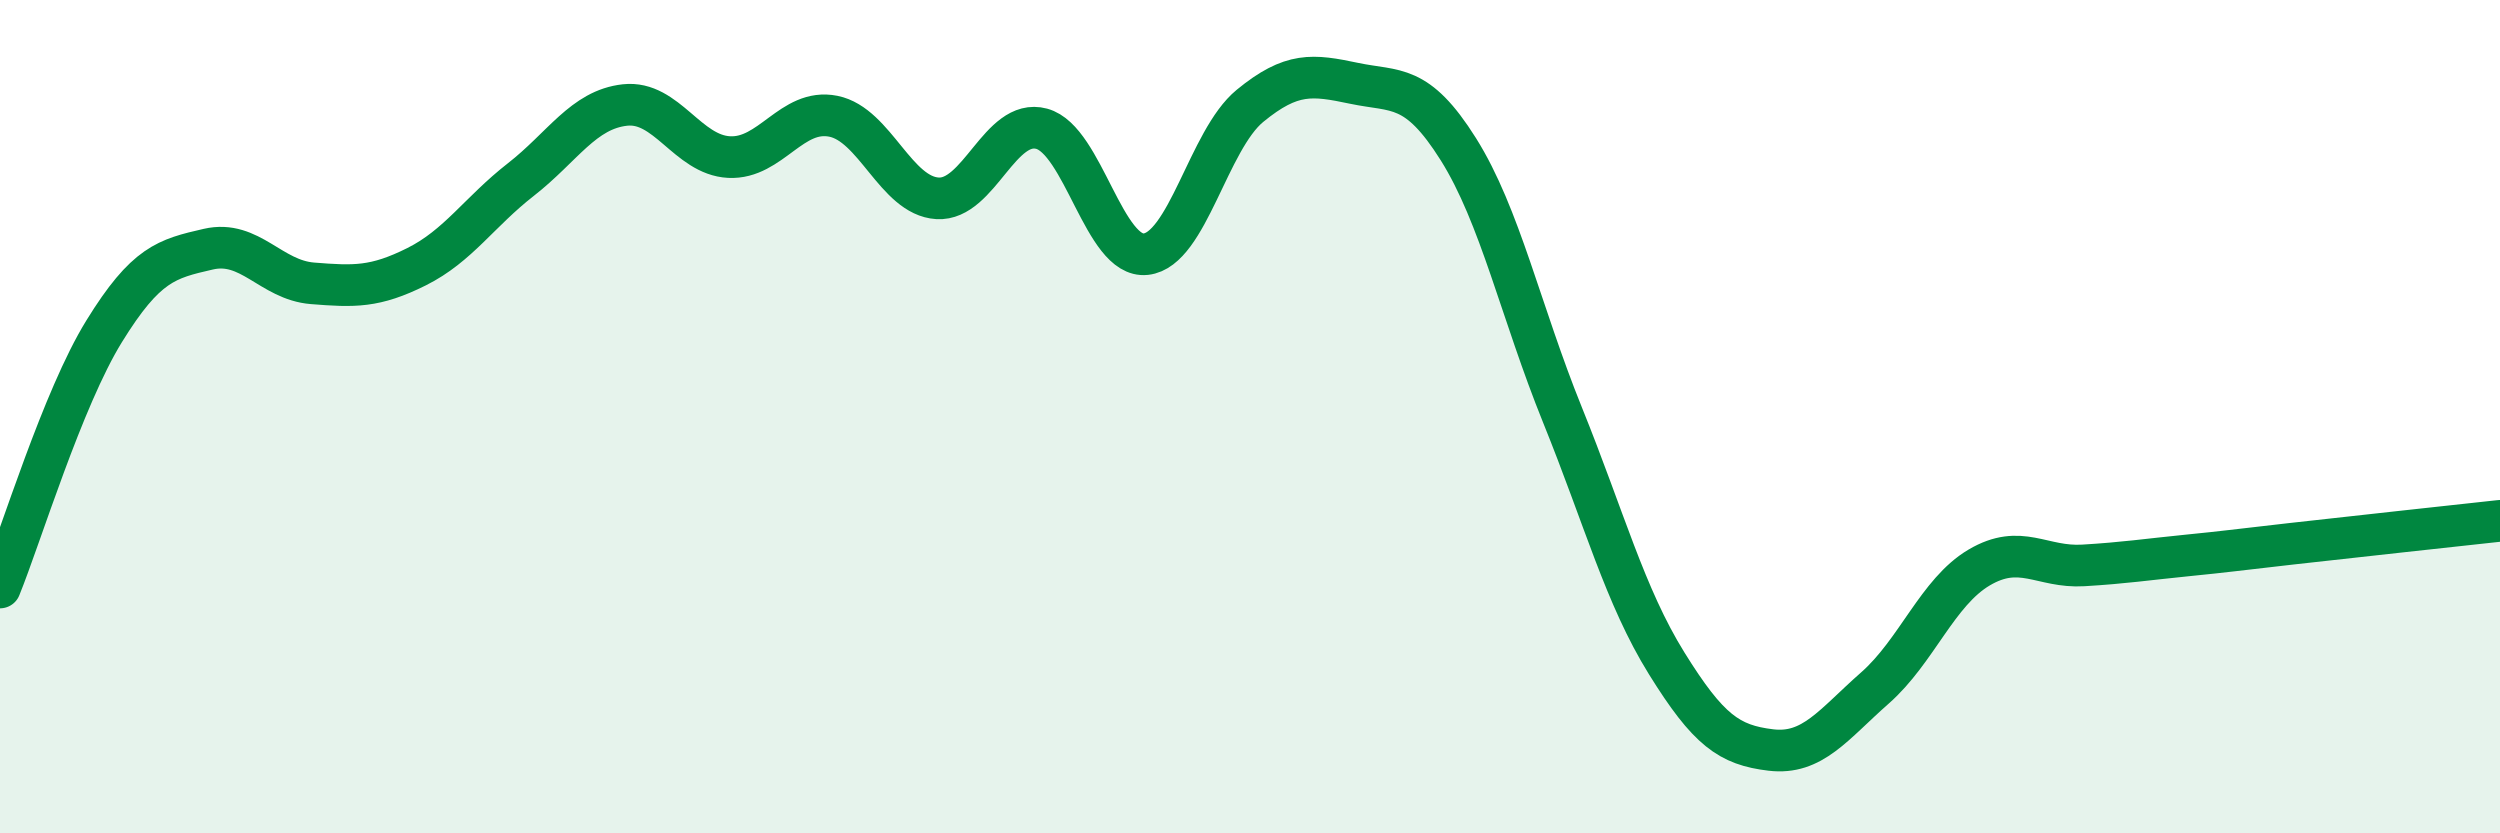
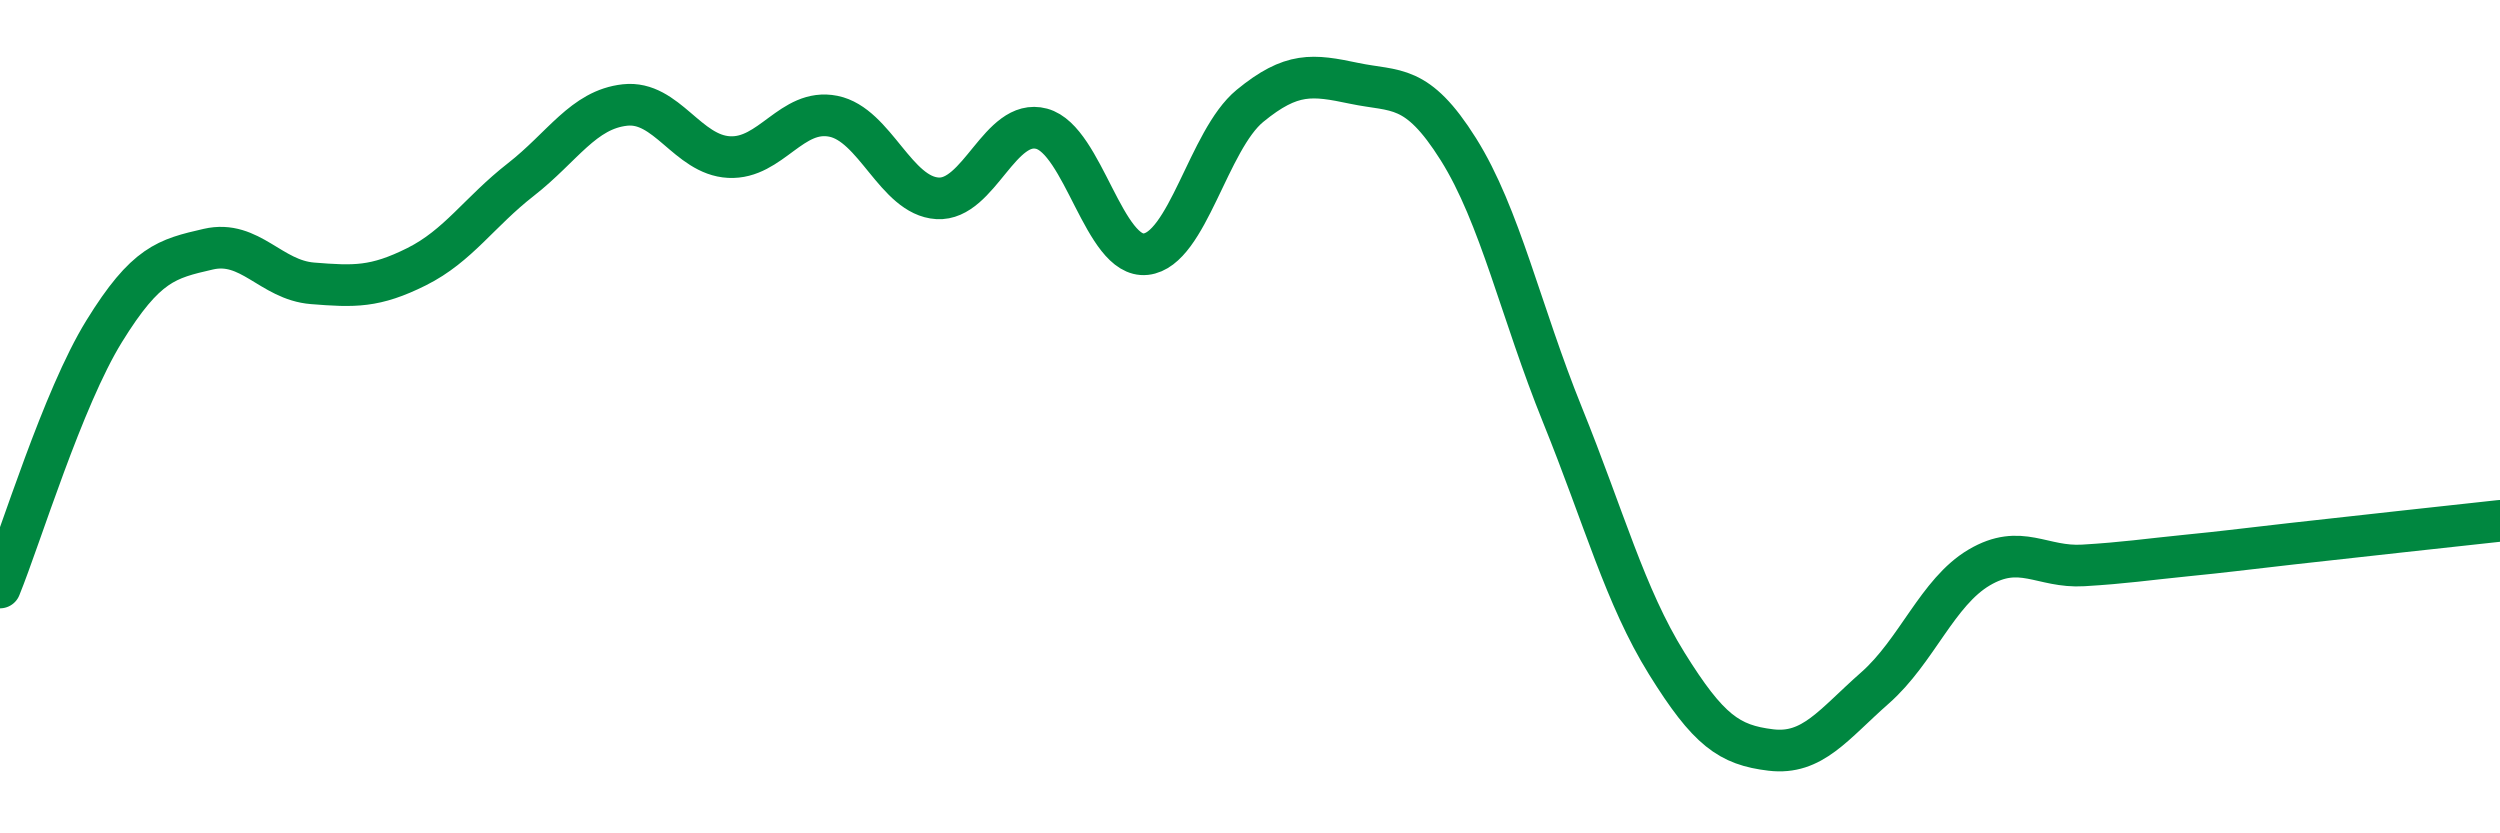
<svg xmlns="http://www.w3.org/2000/svg" width="60" height="20" viewBox="0 0 60 20">
-   <path d="M 0,14.1 C 0.5,12.87 1.5,9.57 2.5,7.95 C 3.5,6.33 4,6.21 5,5.98 C 6,5.75 6.5,6.72 7.5,6.8 C 8.5,6.88 9,6.9 10,6.4 C 11,5.9 11.5,5.09 12.5,4.31 C 13.5,3.53 14,2.63 15,2.52 C 16,2.41 16.5,3.72 17.5,3.77 C 18.5,3.82 19,2.59 20,2.79 C 21,2.99 21.5,4.7 22.5,4.76 C 23.5,4.82 24,2.82 25,3.09 C 26,3.36 26.5,6.21 27.5,6.1 C 28.5,5.99 29,3.36 30,2.54 C 31,1.72 31.5,1.79 32.5,2 C 33.5,2.21 34,1.99 35,3.58 C 36,5.17 36.5,7.49 37.5,9.96 C 38.5,12.43 39,14.31 40,15.92 C 41,17.53 41.5,17.88 42.5,18 C 43.5,18.12 44,17.39 45,16.51 C 46,15.63 46.5,14.21 47.5,13.62 C 48.5,13.03 49,13.63 50,13.57 C 51,13.51 51.5,13.43 52.5,13.33 C 53.5,13.23 53.5,13.22 55,13.05 C 56.5,12.88 59,12.61 60,12.5L60 20L0 20Z" fill="#008740" opacity="0.1" stroke-linecap="round" stroke-linejoin="round" />
  <path d="M 0,14.1 C 0.5,12.87 1.5,9.57 2.5,7.95 C 3.5,6.33 4,6.21 5,5.98 C 6,5.75 6.5,6.72 7.5,6.8 C 8.5,6.88 9,6.9 10,6.4 C 11,5.9 11.5,5.09 12.5,4.31 C 13.5,3.53 14,2.63 15,2.52 C 16,2.41 16.5,3.72 17.5,3.77 C 18.5,3.82 19,2.59 20,2.79 C 21,2.99 21.5,4.7 22.5,4.76 C 23.5,4.82 24,2.82 25,3.09 C 26,3.36 26.5,6.21 27.5,6.1 C 28.5,5.99 29,3.36 30,2.54 C 31,1.72 31.5,1.79 32.5,2 C 33.5,2.21 34,1.99 35,3.58 C 36,5.17 36.5,7.49 37.5,9.96 C 38.5,12.43 39,14.31 40,15.92 C 41,17.53 41.5,17.88 42.5,18 C 43.5,18.12 44,17.39 45,16.51 C 46,15.63 46.5,14.21 47.5,13.62 C 48.5,13.03 49,13.63 50,13.57 C 51,13.51 51.5,13.43 52.5,13.33 C 53.5,13.23 53.5,13.22 55,13.05 C 56.5,12.88 59,12.61 60,12.5" stroke="#008740" stroke-width="1" fill="none" stroke-linecap="round" stroke-linejoin="round" />
</svg>